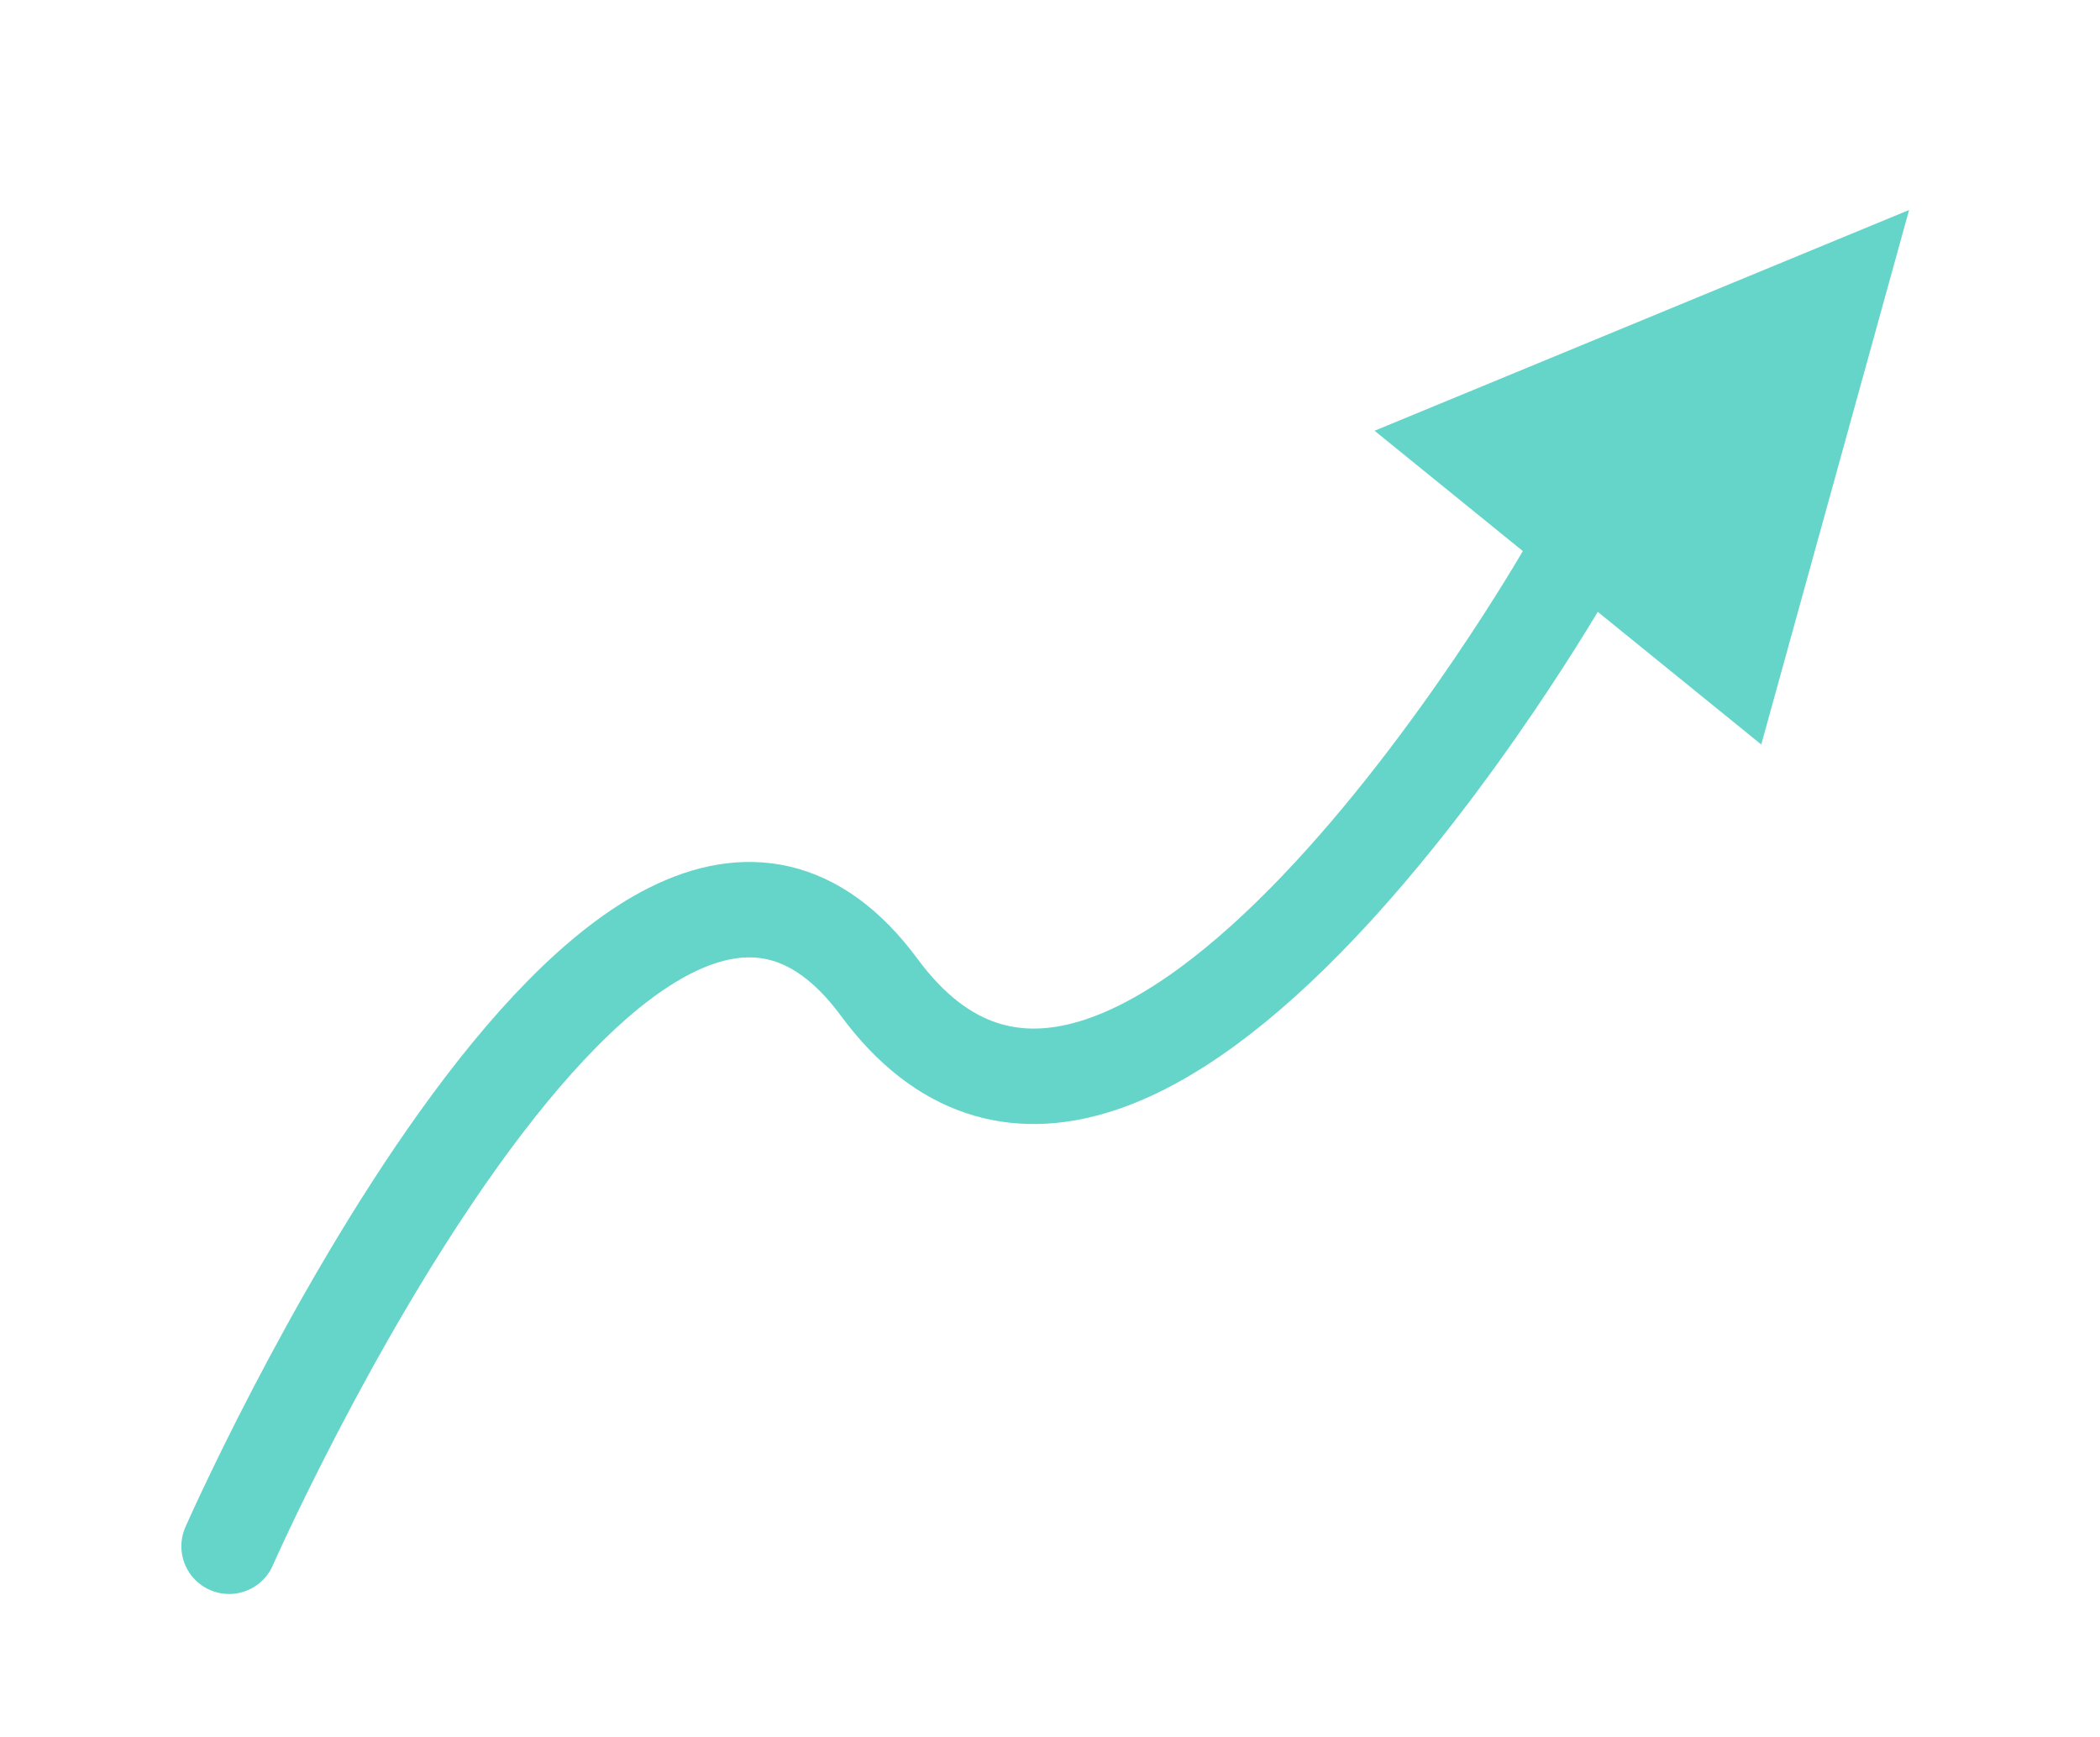
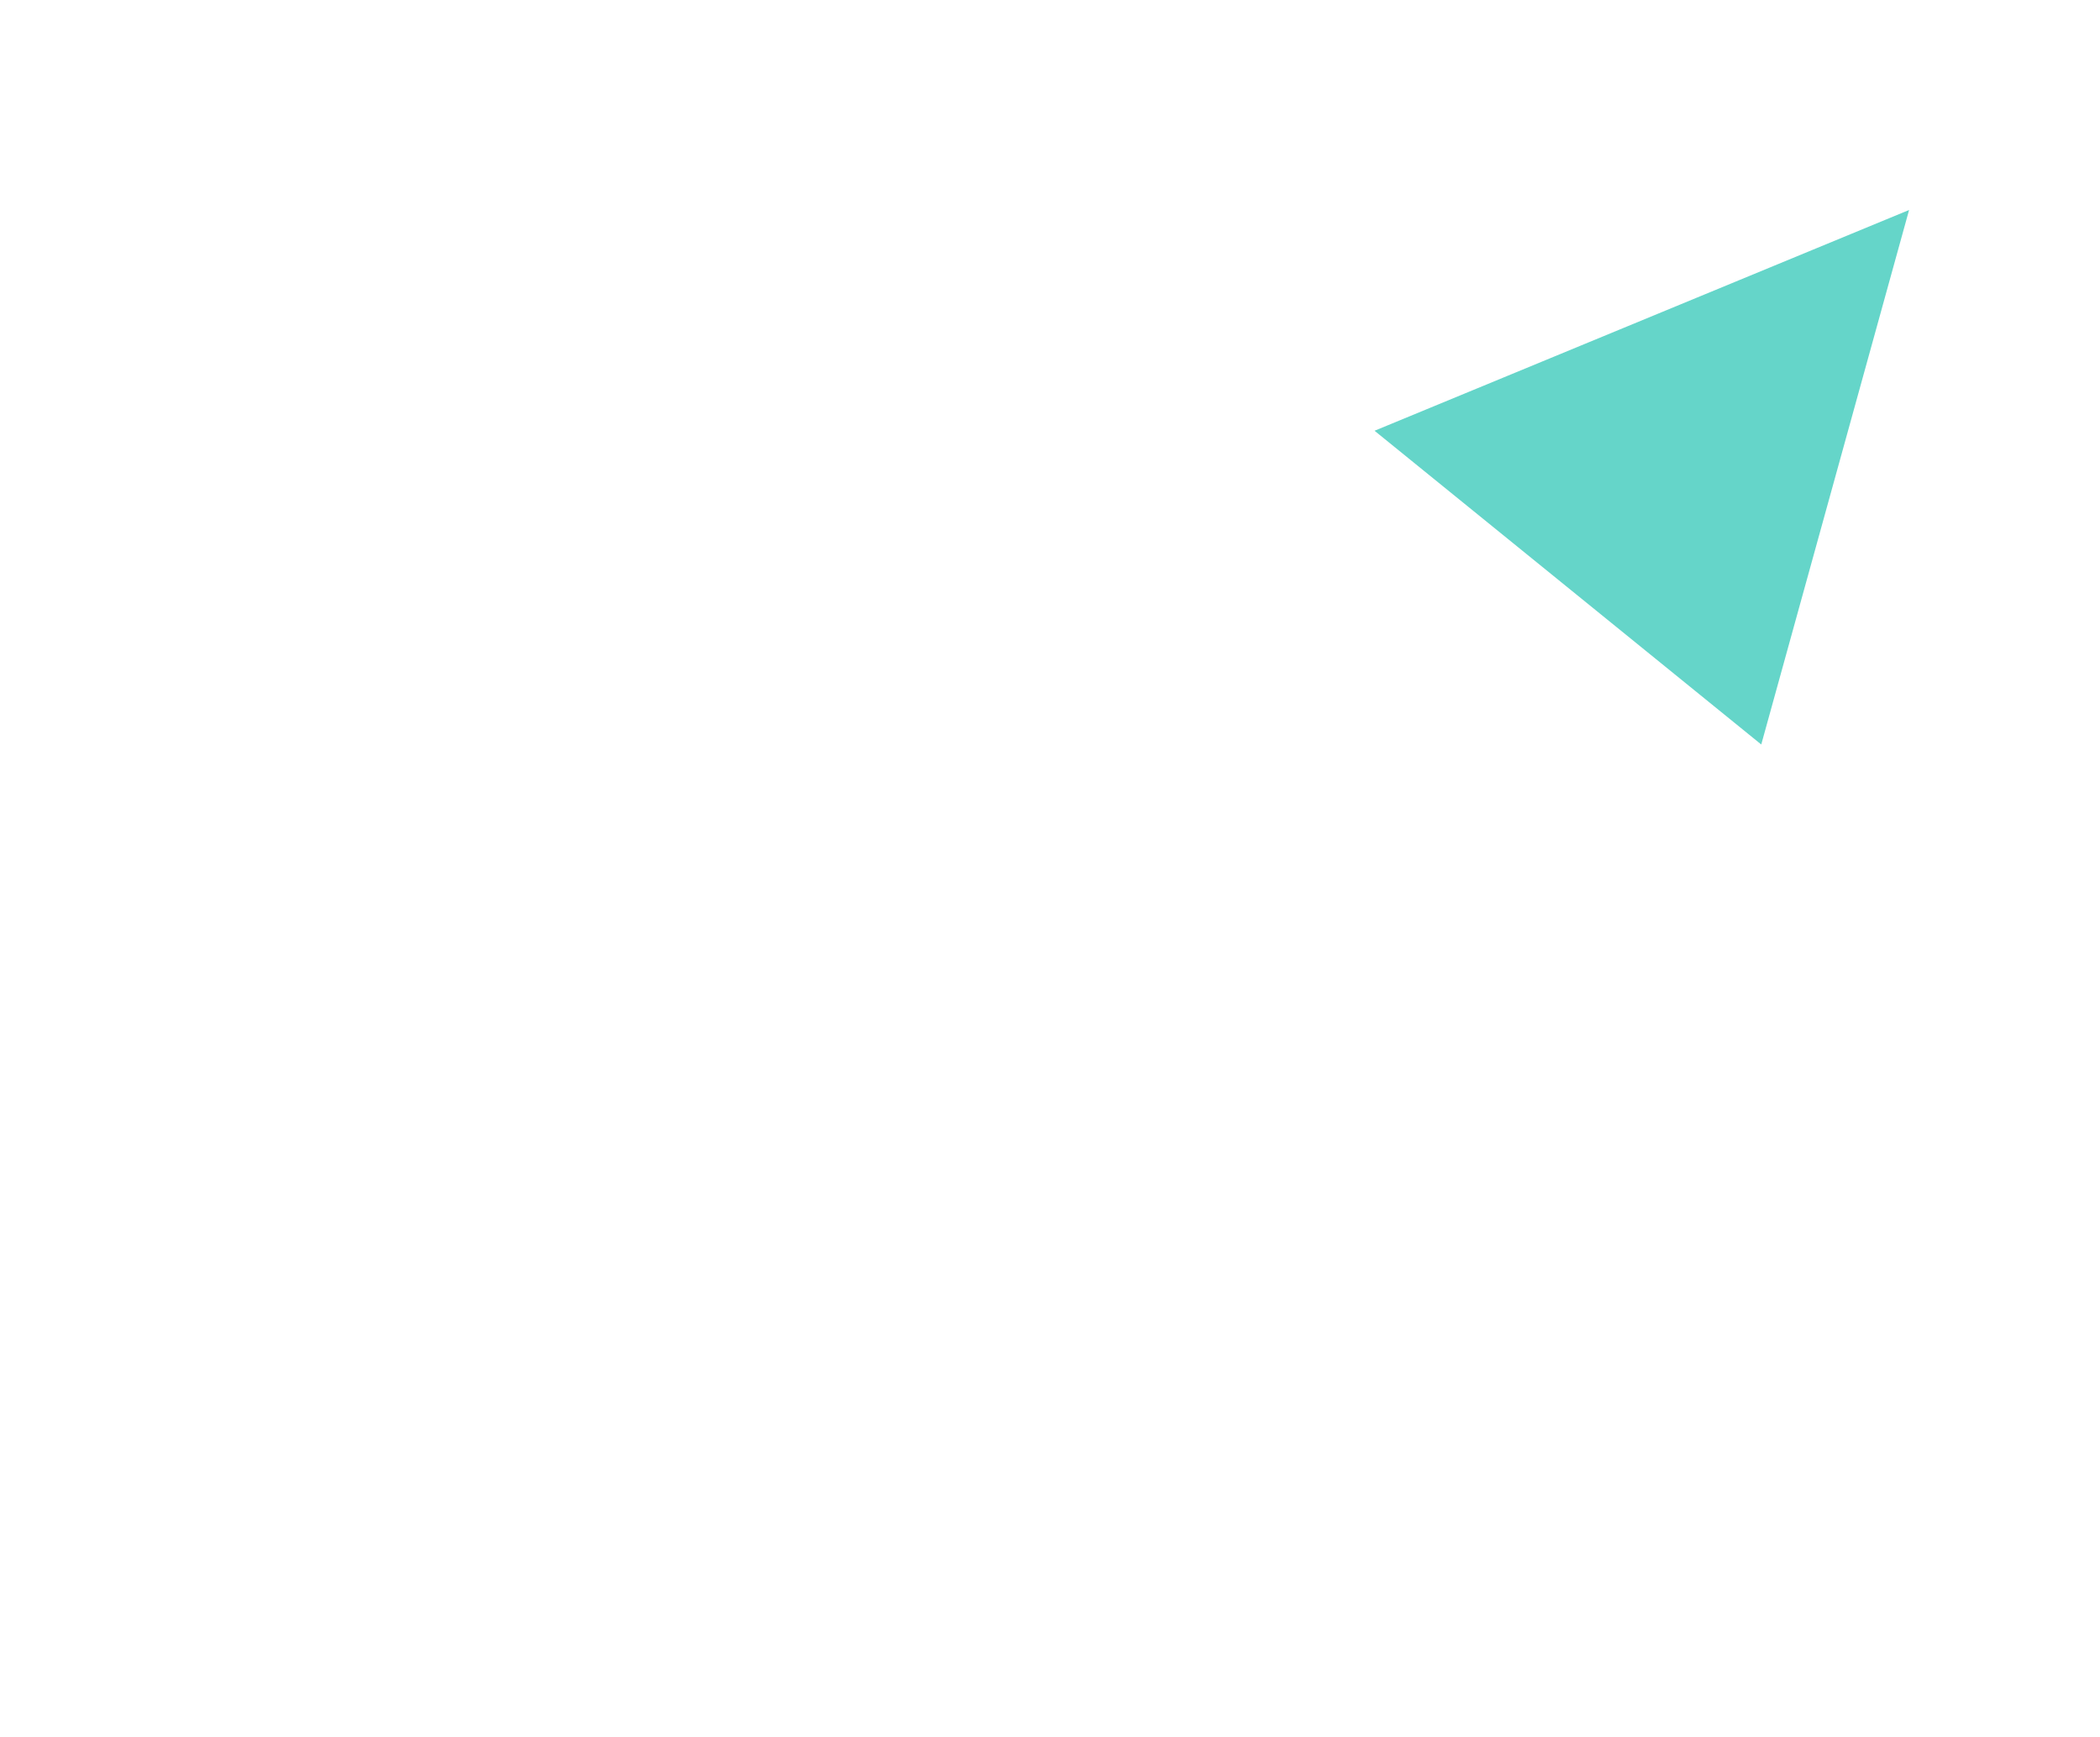
<svg xmlns="http://www.w3.org/2000/svg" width="110px" height="91px" viewBox="0 0 110 91" version="1.1">
  <title>Group</title>
  <defs>
    <filter x="-16.9%" y="-17.1%" width="130.5%" height="137.1%" filterUnits="objectBoundingBox" id="filter-1">
      <feOffset dx="0" dy="2" in="SourceAlpha" result="shadowOffsetOuter1" />
      <feGaussianBlur stdDeviation="2" in="shadowOffsetOuter1" result="shadowBlurOuter1" />
      <feColorMatrix values="0 0 0 0 0.046   0 0 0 0 0.098   0 0 0 0 0.18  0 0 0 1 0" type="matrix" in="shadowBlurOuter1" result="shadowMatrixOuter1" />
      <feMerge>
        <feMergeNode in="shadowMatrixOuter1" />
        <feMergeNode in="SourceGraphic" />
      </feMerge>
    </filter>
  </defs>
  <g id="EasyLex-vs-CLM" stroke="none" stroke-width="1" fill="none" fill-rule="evenodd">
    <g id="EasyLex---Home-" transform="translate(-213, -2450)">
      <g id="Group" filter="url(#filter-1)" transform="translate(225.384, 2459)">
-         <path d="M-0.384,70 C-0.384,70 20.427,22.777 33.671,40.722 C46.914,58.667 69.616,19 69.616,19" id="Stroke-63" stroke="#65D5C9" stroke-width="5" stroke-linecap="round" />
        <polygon id="Fill-64" fill="#65D5C9" points="59.616 11.565 79.872 28 87.616 0" />
      </g>
    </g>
  </g>
</svg>